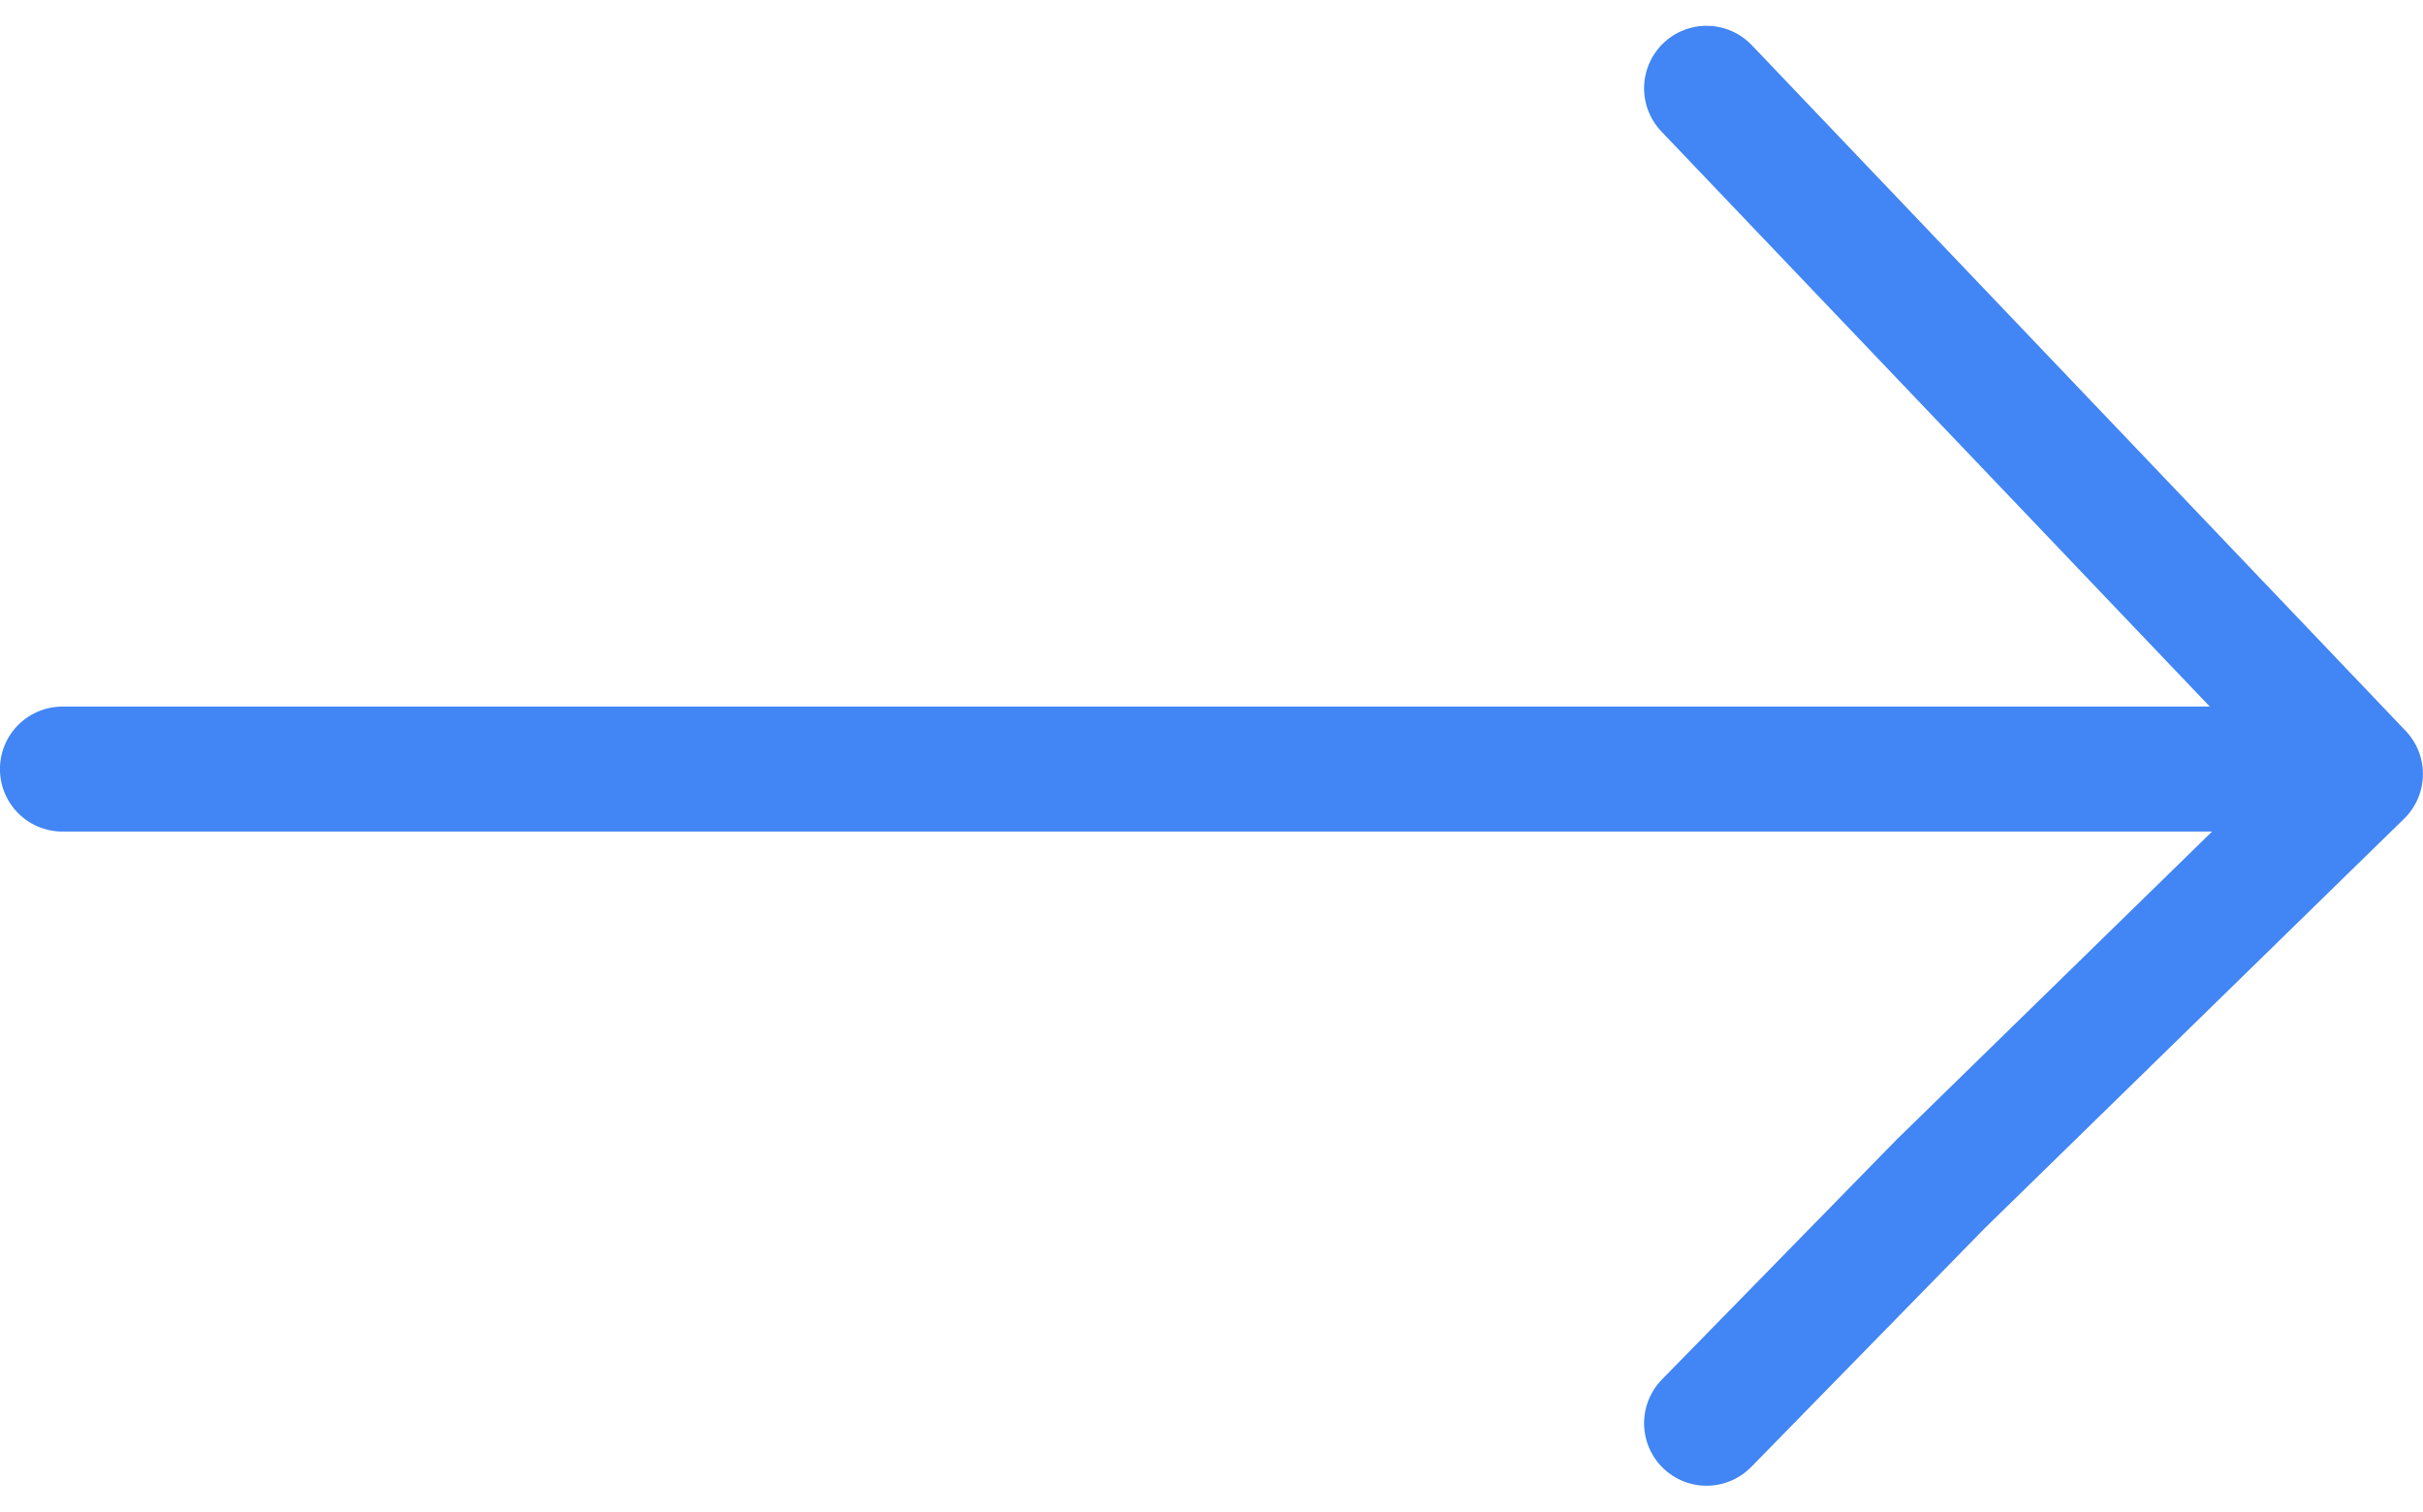
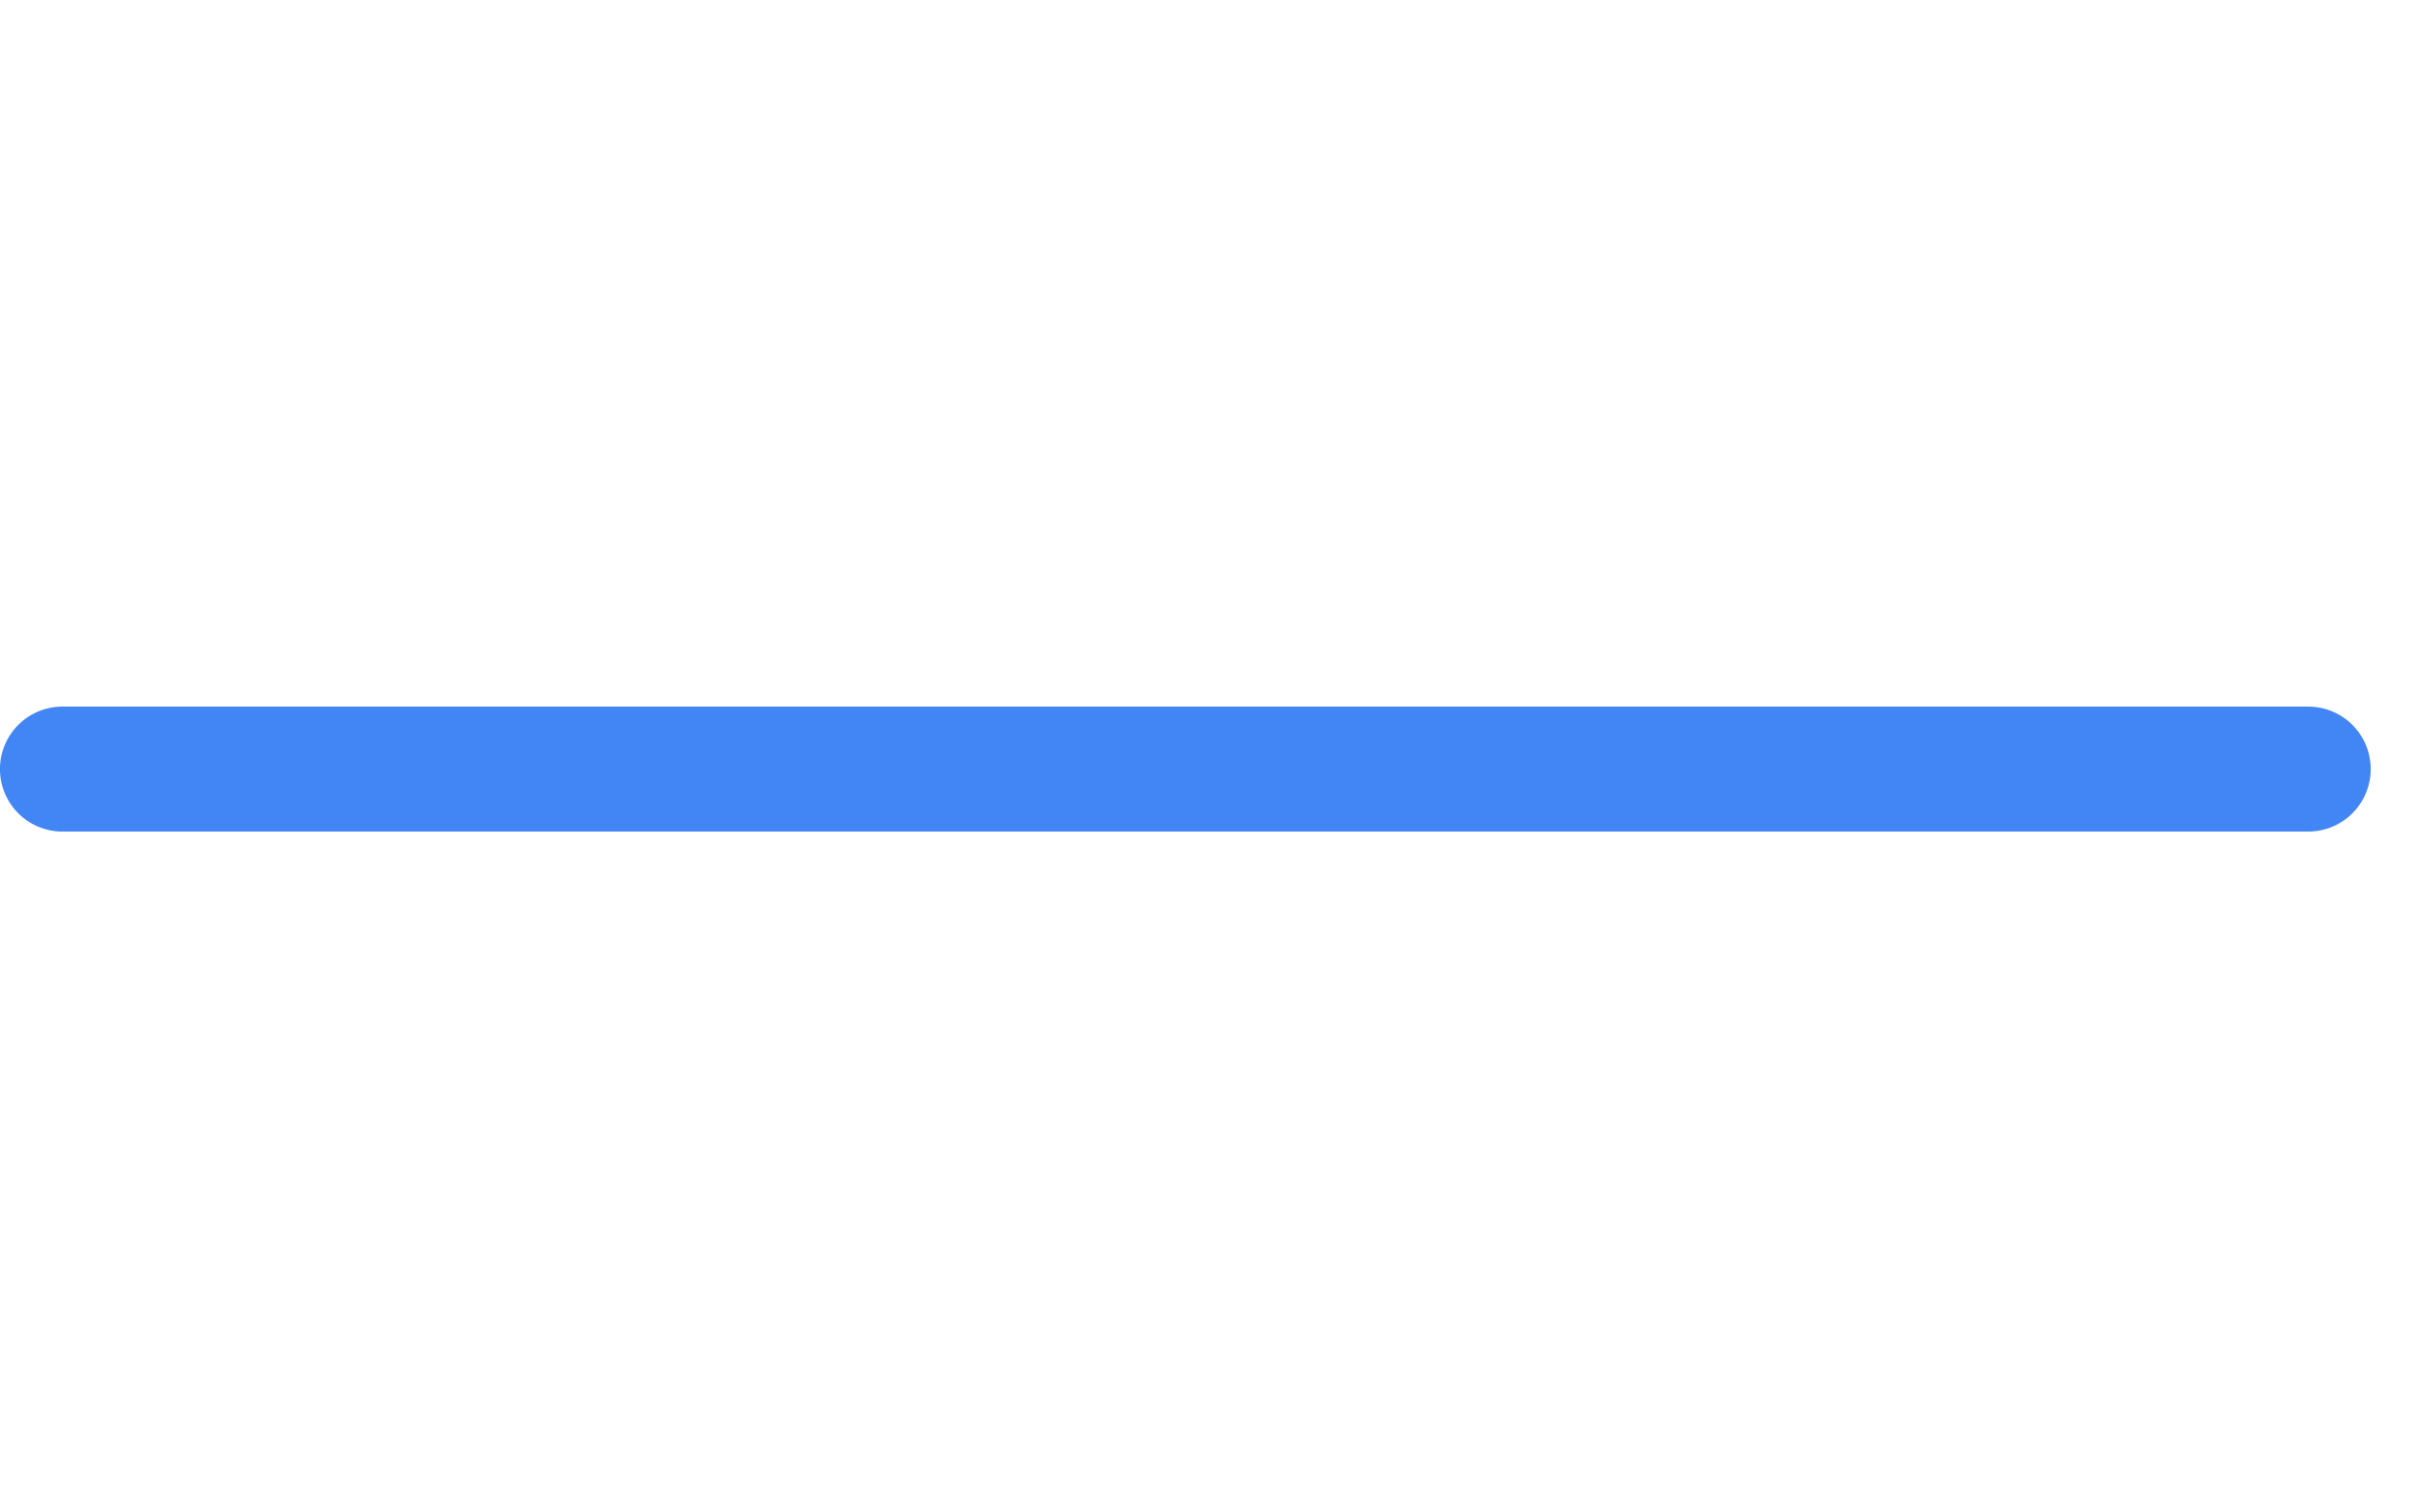
<svg xmlns="http://www.w3.org/2000/svg" viewBox="0 0 38.778 24.191">
  <g>
    <g>
      <g fill="none" stroke="#4285f4" stroke-linecap="round" stroke-width="2px">
-         <path stroke-linejoin="round" d="M-115.449 5076.147l10.465 10.974-6.718 6.56-3.747 3.83" transform="translate(-1441.615 -505.968) translate(1584.376 -4568.766)" />
        <path d="M-78.966 5083.2h-35.942" transform="translate(-1441.615 -505.968) translate(1557.522 -4564.924)" />
      </g>
    </g>
  </g>
</svg>